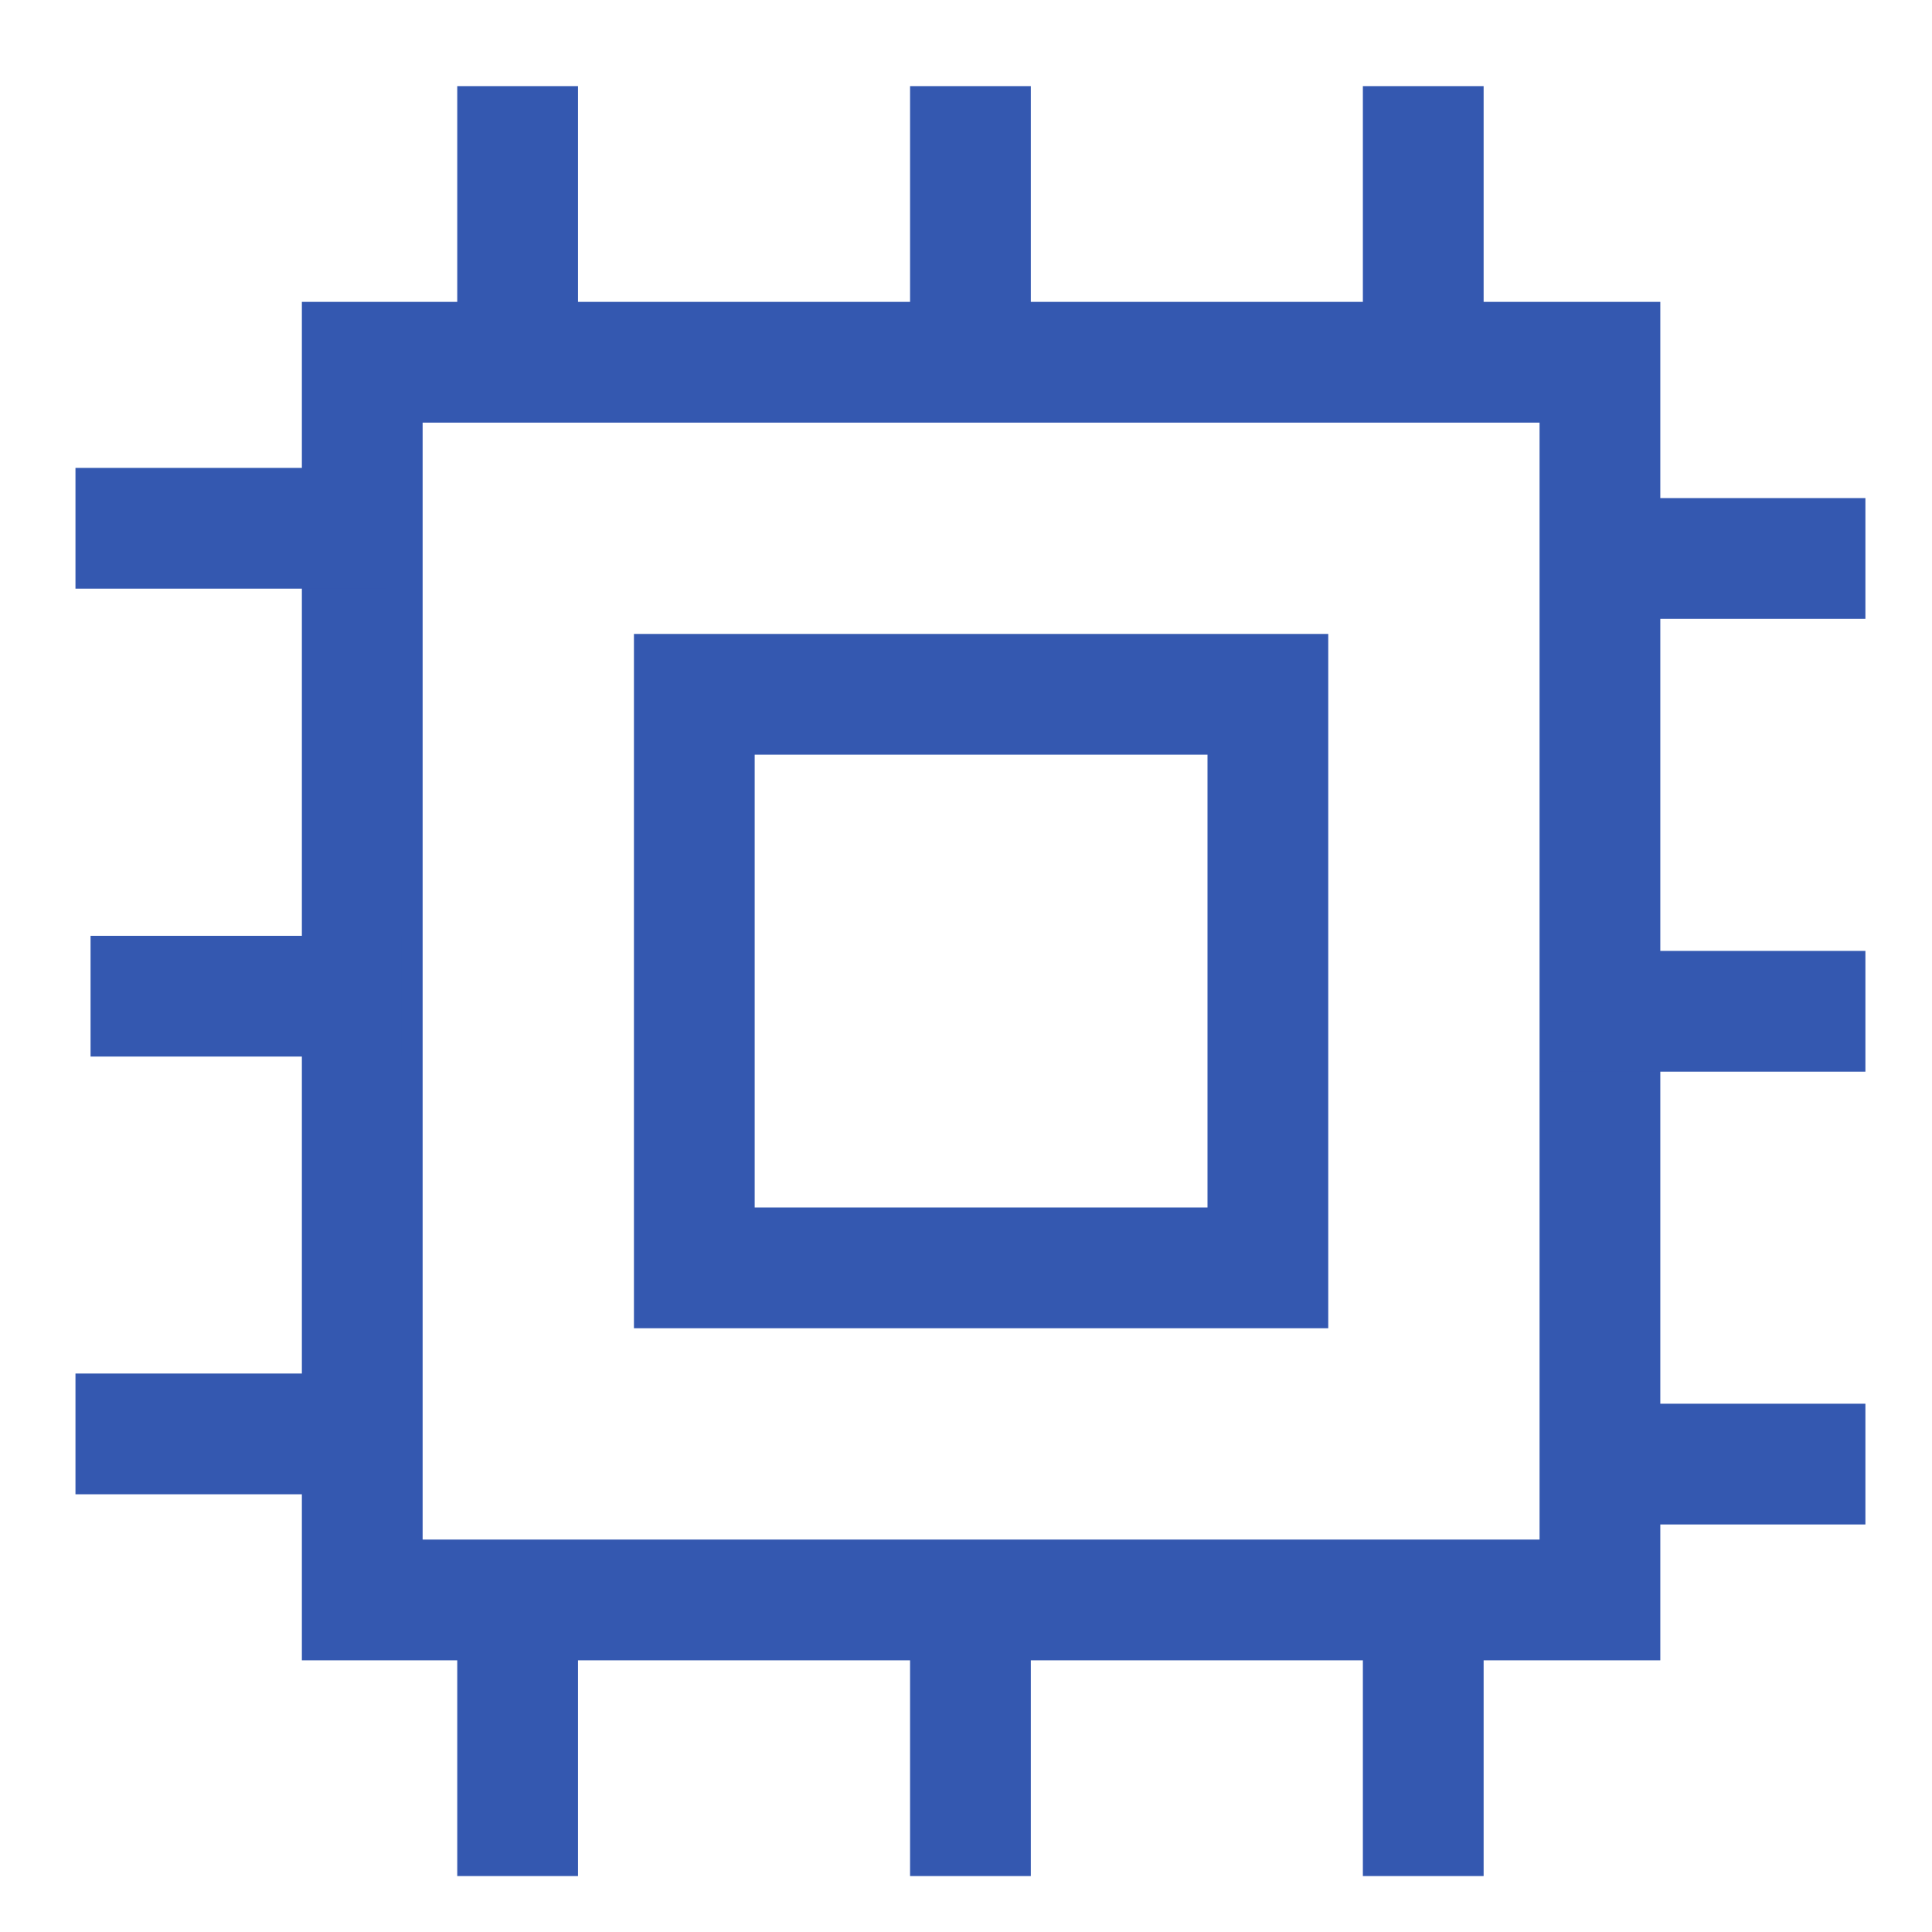
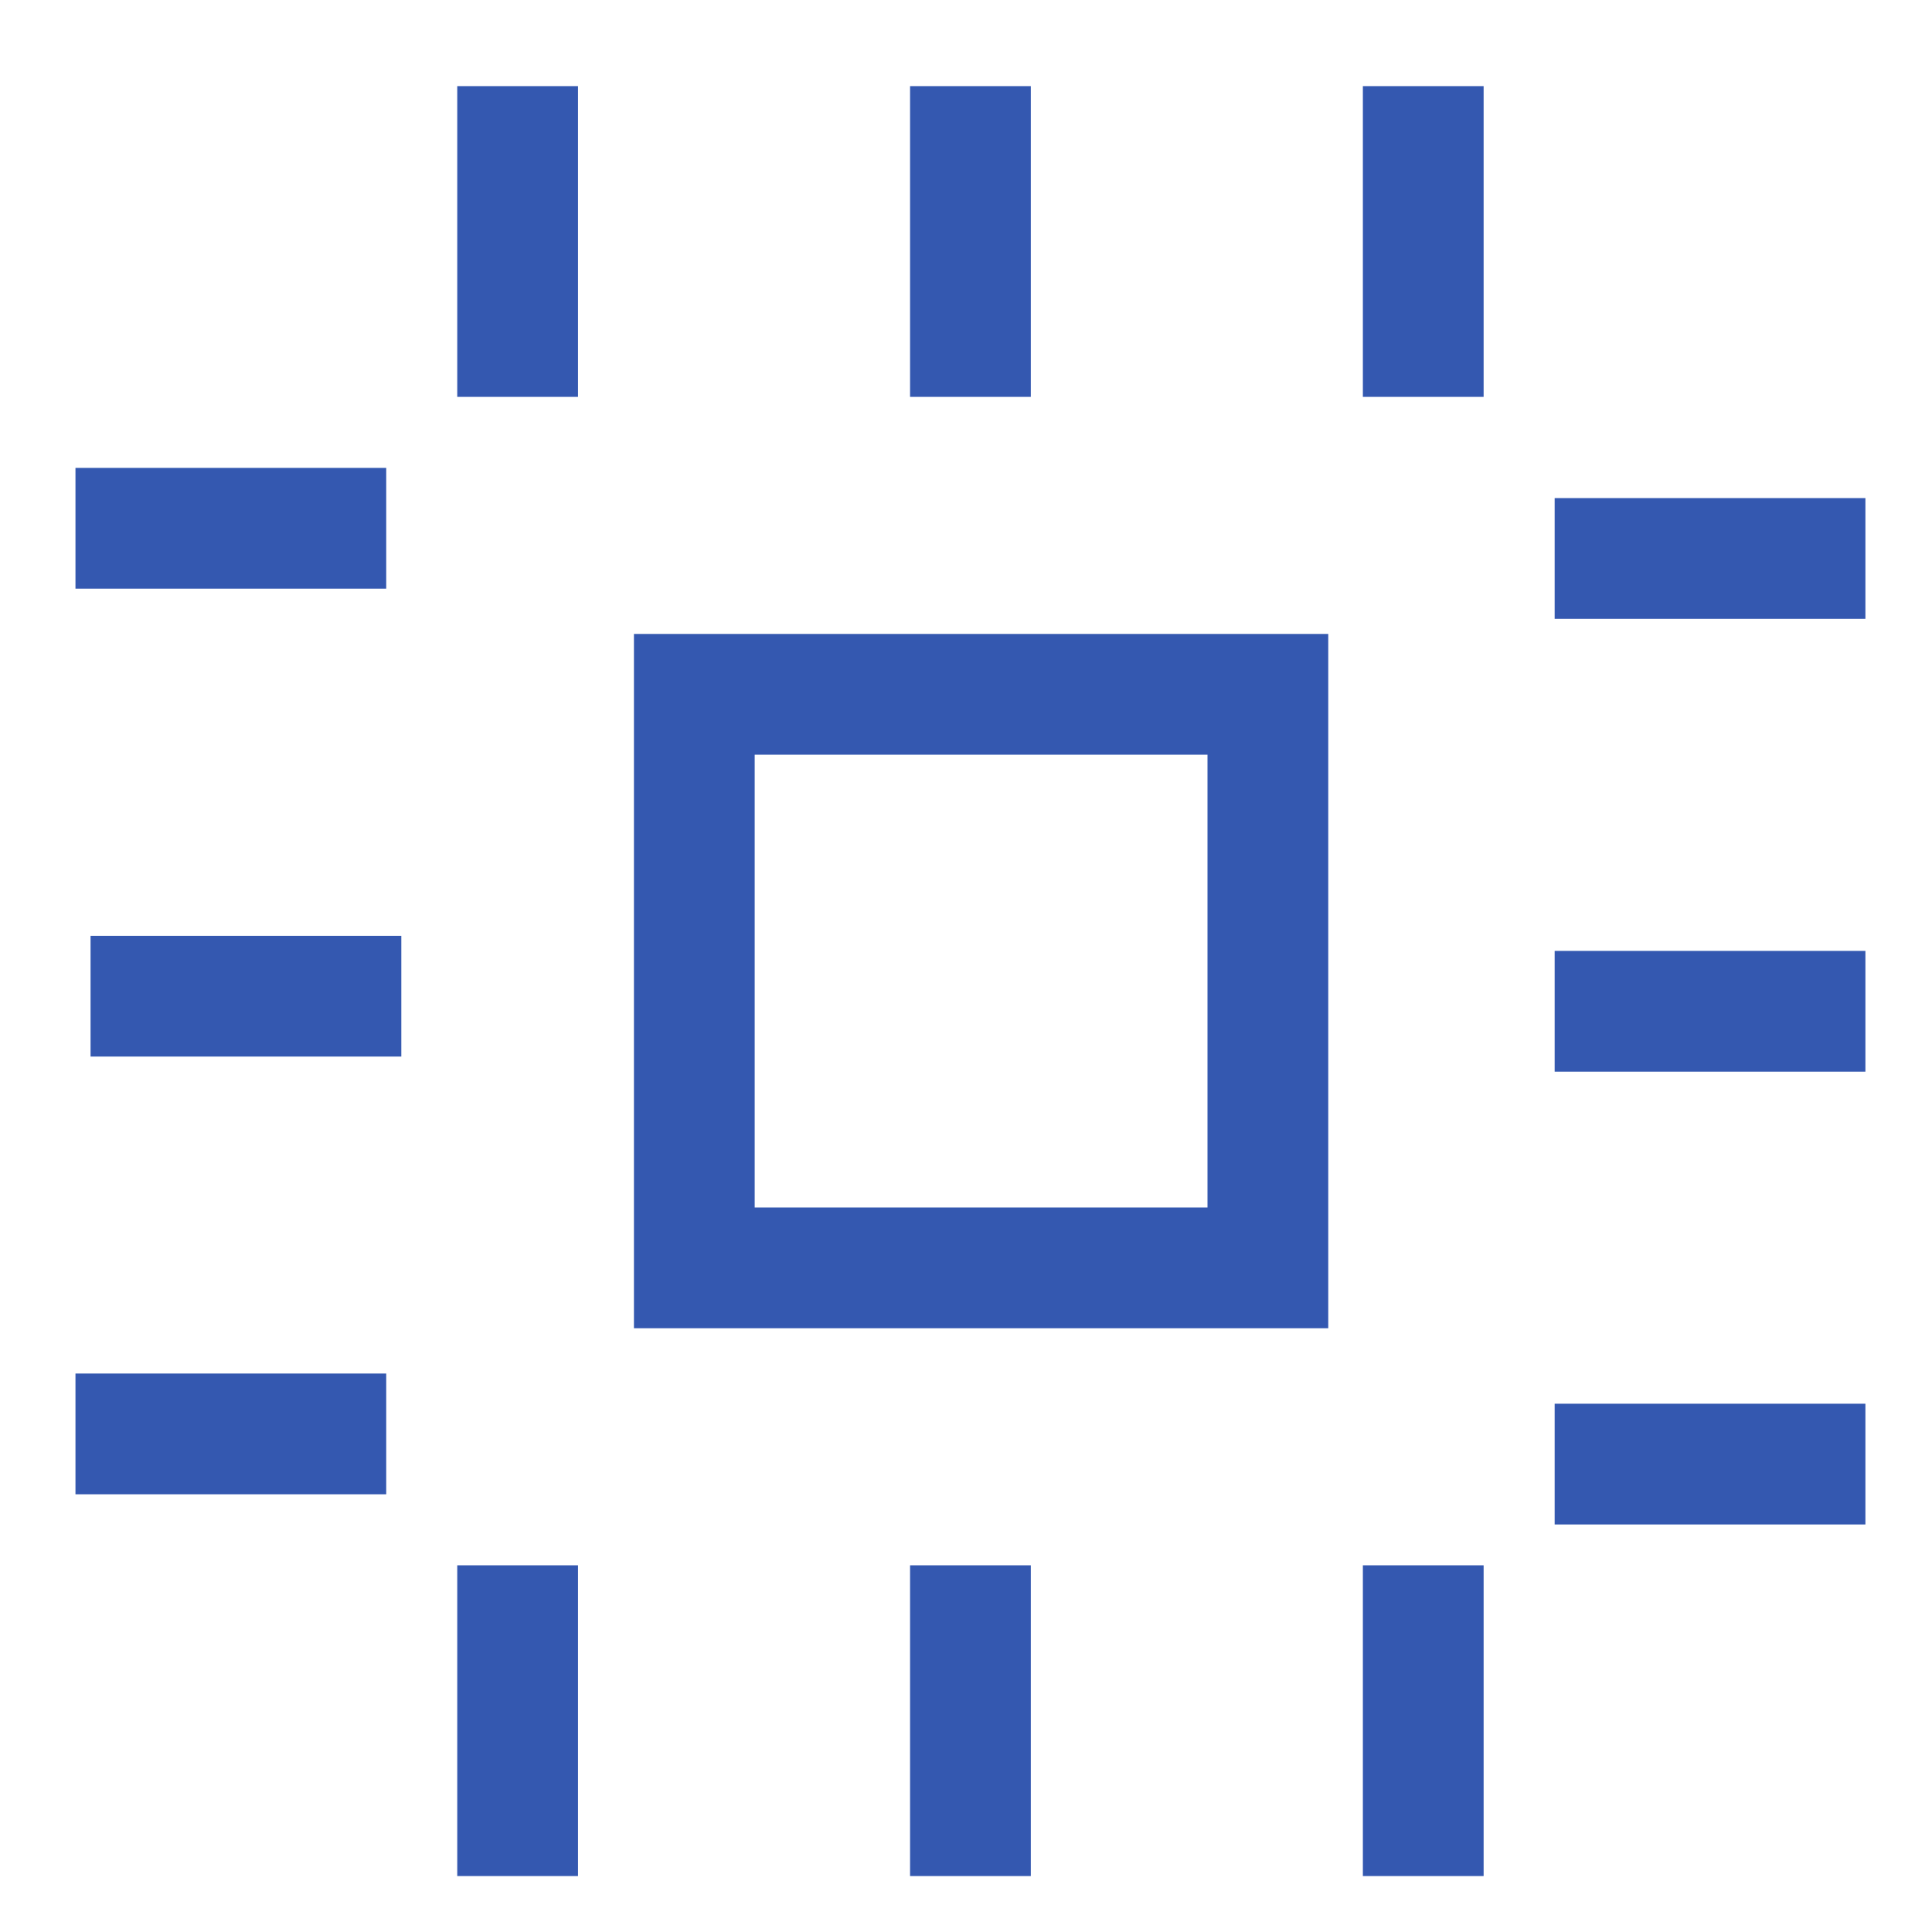
<svg xmlns="http://www.w3.org/2000/svg" t="1559305778884" class="icon" style="" viewBox="0 0 1024 1024" version="1.1" p-id="28221" width="32" height="32">
  <defs>
    <style type="text/css" />
  </defs>
-   <path d="M224 224v592h592V224H224z m656-64v720H160V160h720z" p-id="28222" fill="#3458b0" />
  <path d="M400 400v240h240V400H400z m304-64v368H336V336h368zM40 312v-64h164.704v64zM824 328v-64h164.704v64zM48 560v-64h164.704v64zM824 568v-64h164.704v64zM40 792v-64h164.704v64zM722.352 45.648h64v164.704h-64zM722.352 829.648h64v164.704h-64zM482.352 45.648h64v164.704h-64zM482.352 829.648h64v164.704h-64zM242.352 45.648h64v164.704h-64zM242.352 829.648h64v164.704h-64zM824 808v-64h164.704v64z" p-id="28223" fill="#3458b0" />
</svg>